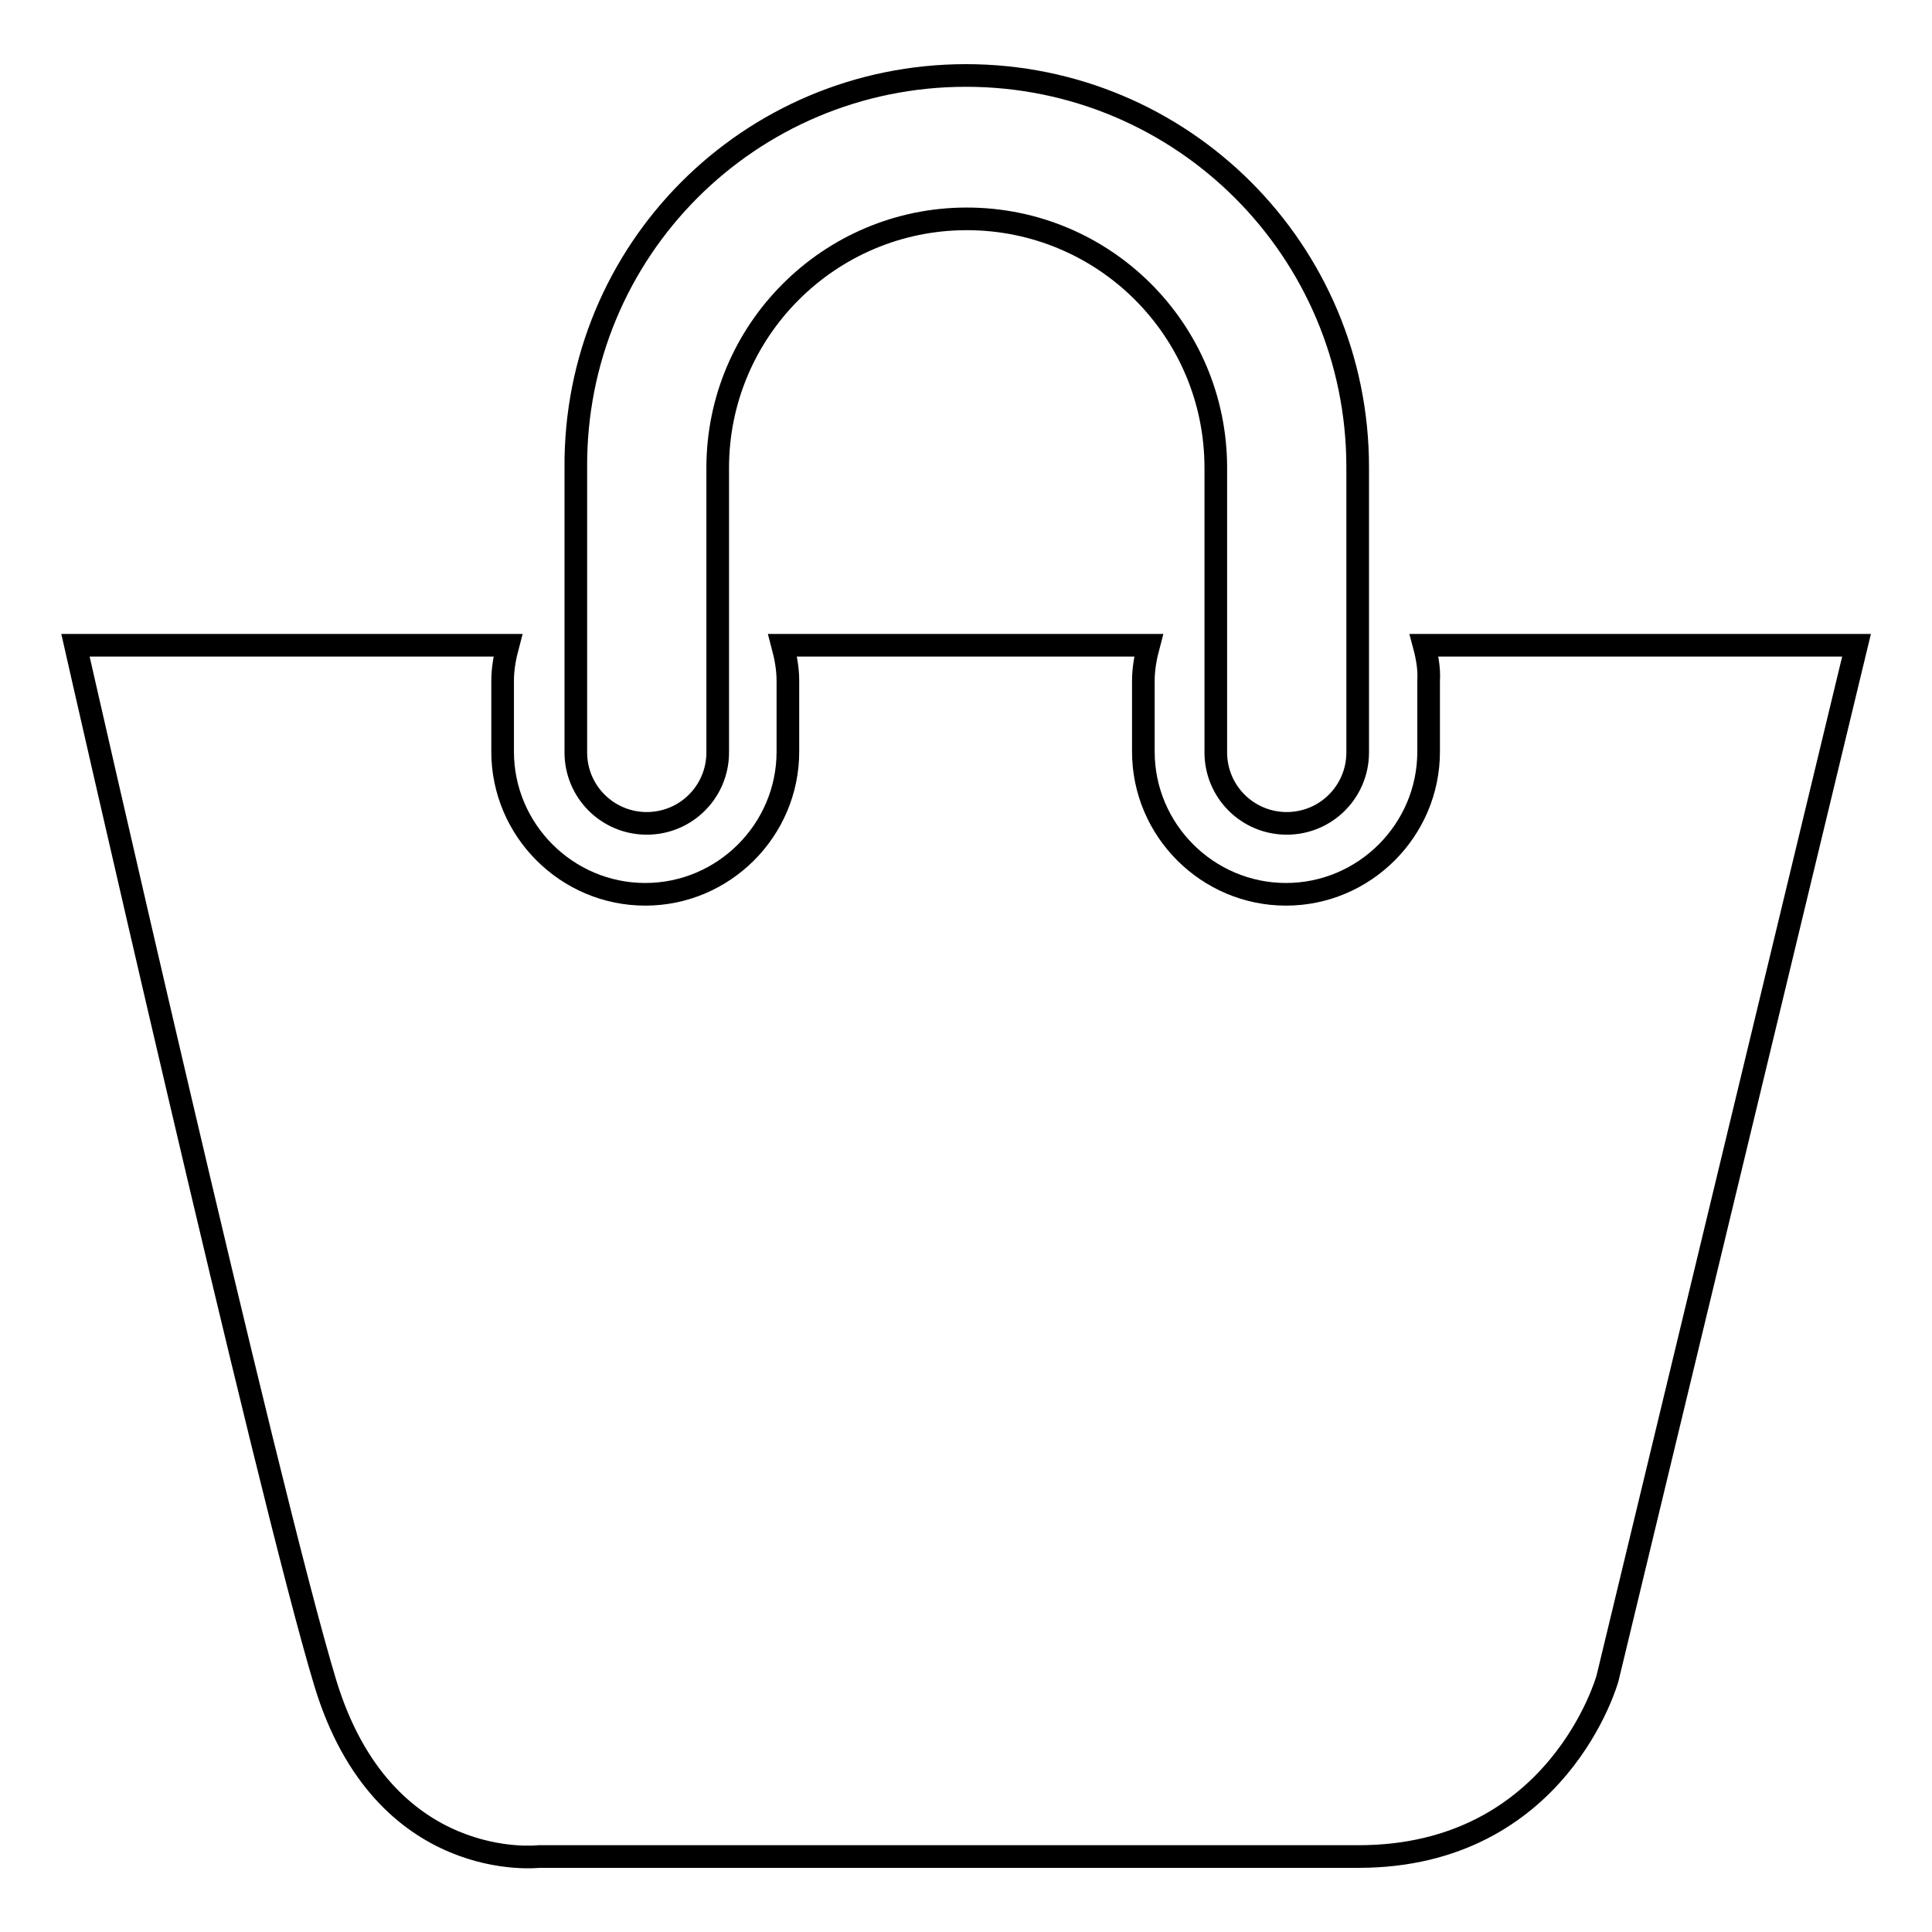
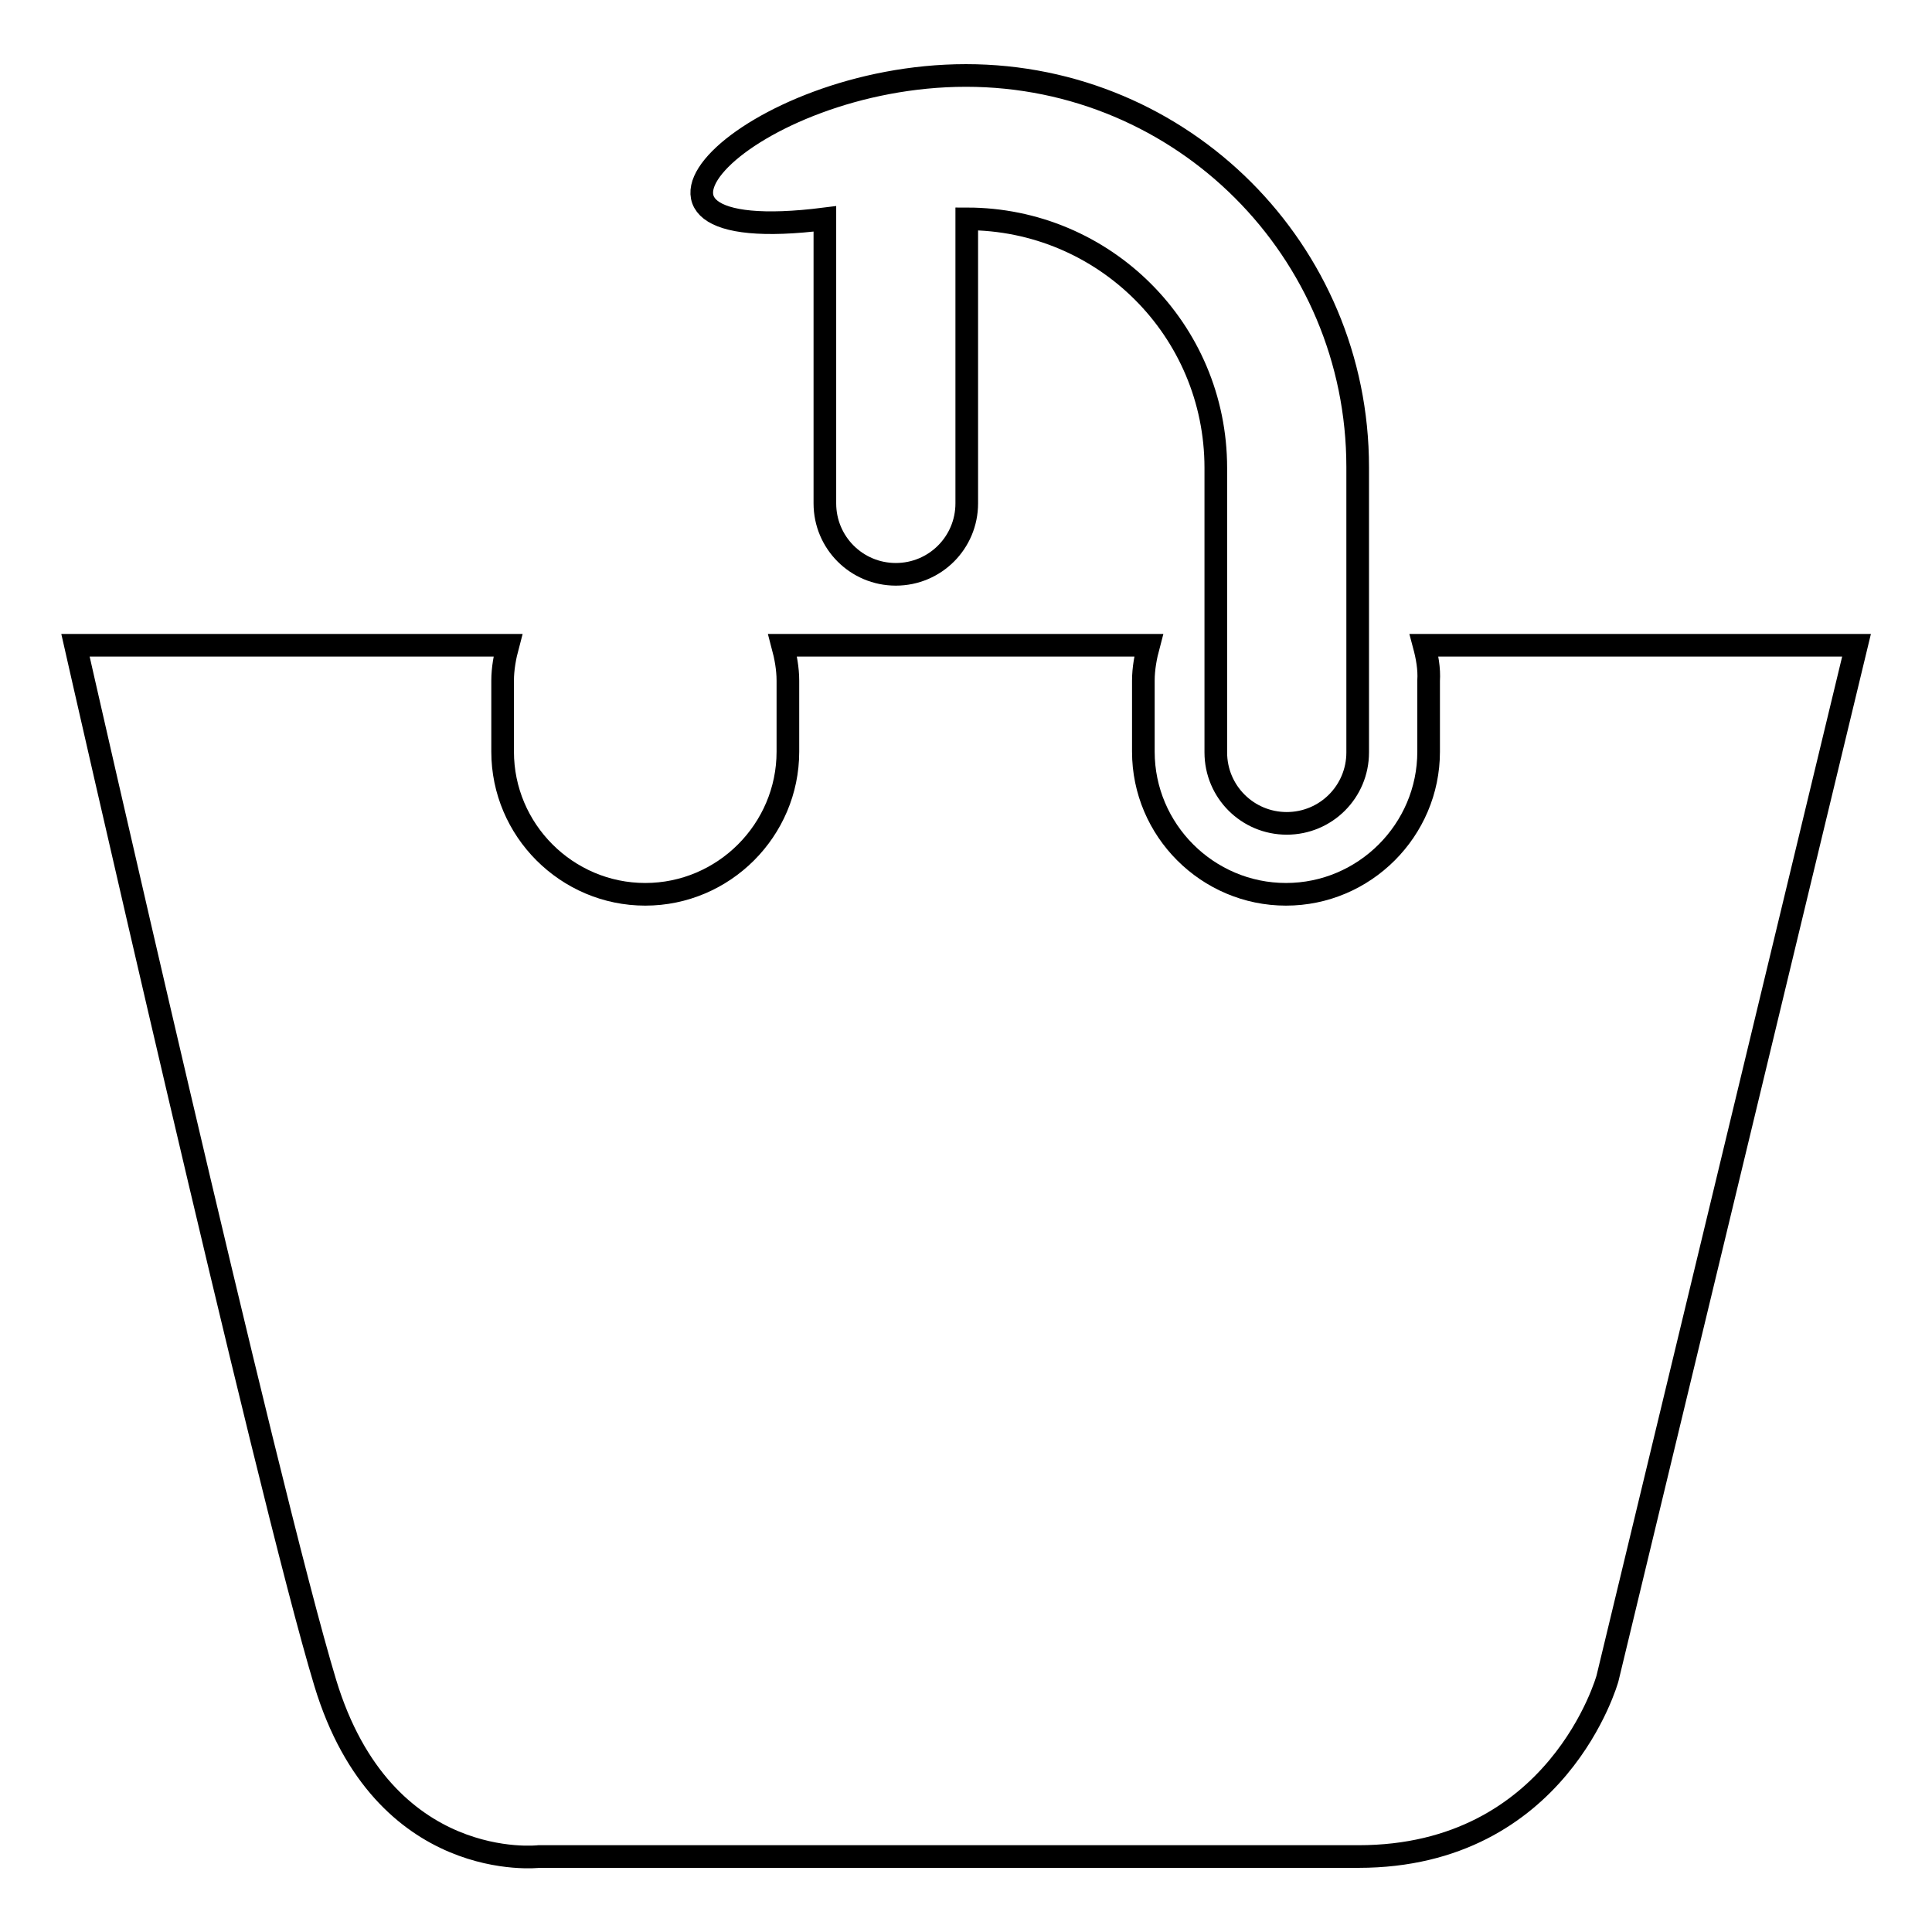
<svg xmlns="http://www.w3.org/2000/svg" version="1.1" x="0px" y="0px" viewBox="0 0 256 256" enable-background="new 0 0 256 256" xml:space="preserve">
  <g>
    <g>
-       <path stroke-width="3" fill-opacity="0" stroke="#000000" d="M188.7,85.5H246l-33,136.9c0,0-6.5,23.6-33,23.6s-108.6,0-108.6,0s-20.6,2.4-28.3-23C35.4,197.6,10,85.5,10,85.5h57.3c-0.4,1.5-0.7,3.1-0.7,4.7v9.4c0,10.4,8.5,18.9,18.9,18.9s18.9-8.5,18.9-18.9v-9.4c0-1.6-0.3-3.2-0.7-4.7h48.5c-0.4,1.5-0.7,3.1-0.7,4.7v9.4c0,10.4,8.5,18.9,18.9,18.9c10.4,0,18.9-8.5,18.9-18.9v-9.4C189.4,88.6,189.1,87,188.7,85.5z M179.9,99.7c0,5.2-4.2,9.4-9.4,9.4c-5.2,0-9.4-4.2-9.4-9.4v-4.7l0,0v-33c0-18.3-14.8-33-33-33s-33,14.8-33,33v33l0,0v4.7c0,5.2-4.2,9.4-9.4,9.4c-5.2,0-9.4-4.2-9.4-9.4v-4.7l0,0v-33C76.1,33.2,99.3,10,128,10c28.7,0,51.9,23.2,51.9,51.9v33l0,0V99.7z" />
+       <path stroke-width="3" fill-opacity="0" stroke="#000000" d="M188.7,85.5H246l-33,136.9c0,0-6.5,23.6-33,23.6s-108.6,0-108.6,0s-20.6,2.4-28.3-23C35.4,197.6,10,85.5,10,85.5h57.3c-0.4,1.5-0.7,3.1-0.7,4.7v9.4c0,10.4,8.5,18.9,18.9,18.9s18.9-8.5,18.9-18.9v-9.4c0-1.6-0.3-3.2-0.7-4.7h48.5c-0.4,1.5-0.7,3.1-0.7,4.7v9.4c0,10.4,8.5,18.9,18.9,18.9c10.4,0,18.9-8.5,18.9-18.9v-9.4C189.4,88.6,189.1,87,188.7,85.5z M179.9,99.7c0,5.2-4.2,9.4-9.4,9.4c-5.2,0-9.4-4.2-9.4-9.4v-4.7l0,0v-33c0-18.3-14.8-33-33-33v33l0,0v4.7c0,5.2-4.2,9.4-9.4,9.4c-5.2,0-9.4-4.2-9.4-9.4v-4.7l0,0v-33C76.1,33.2,99.3,10,128,10c28.7,0,51.9,23.2,51.9,51.9v33l0,0V99.7z" />
    </g>
  </g>
</svg>